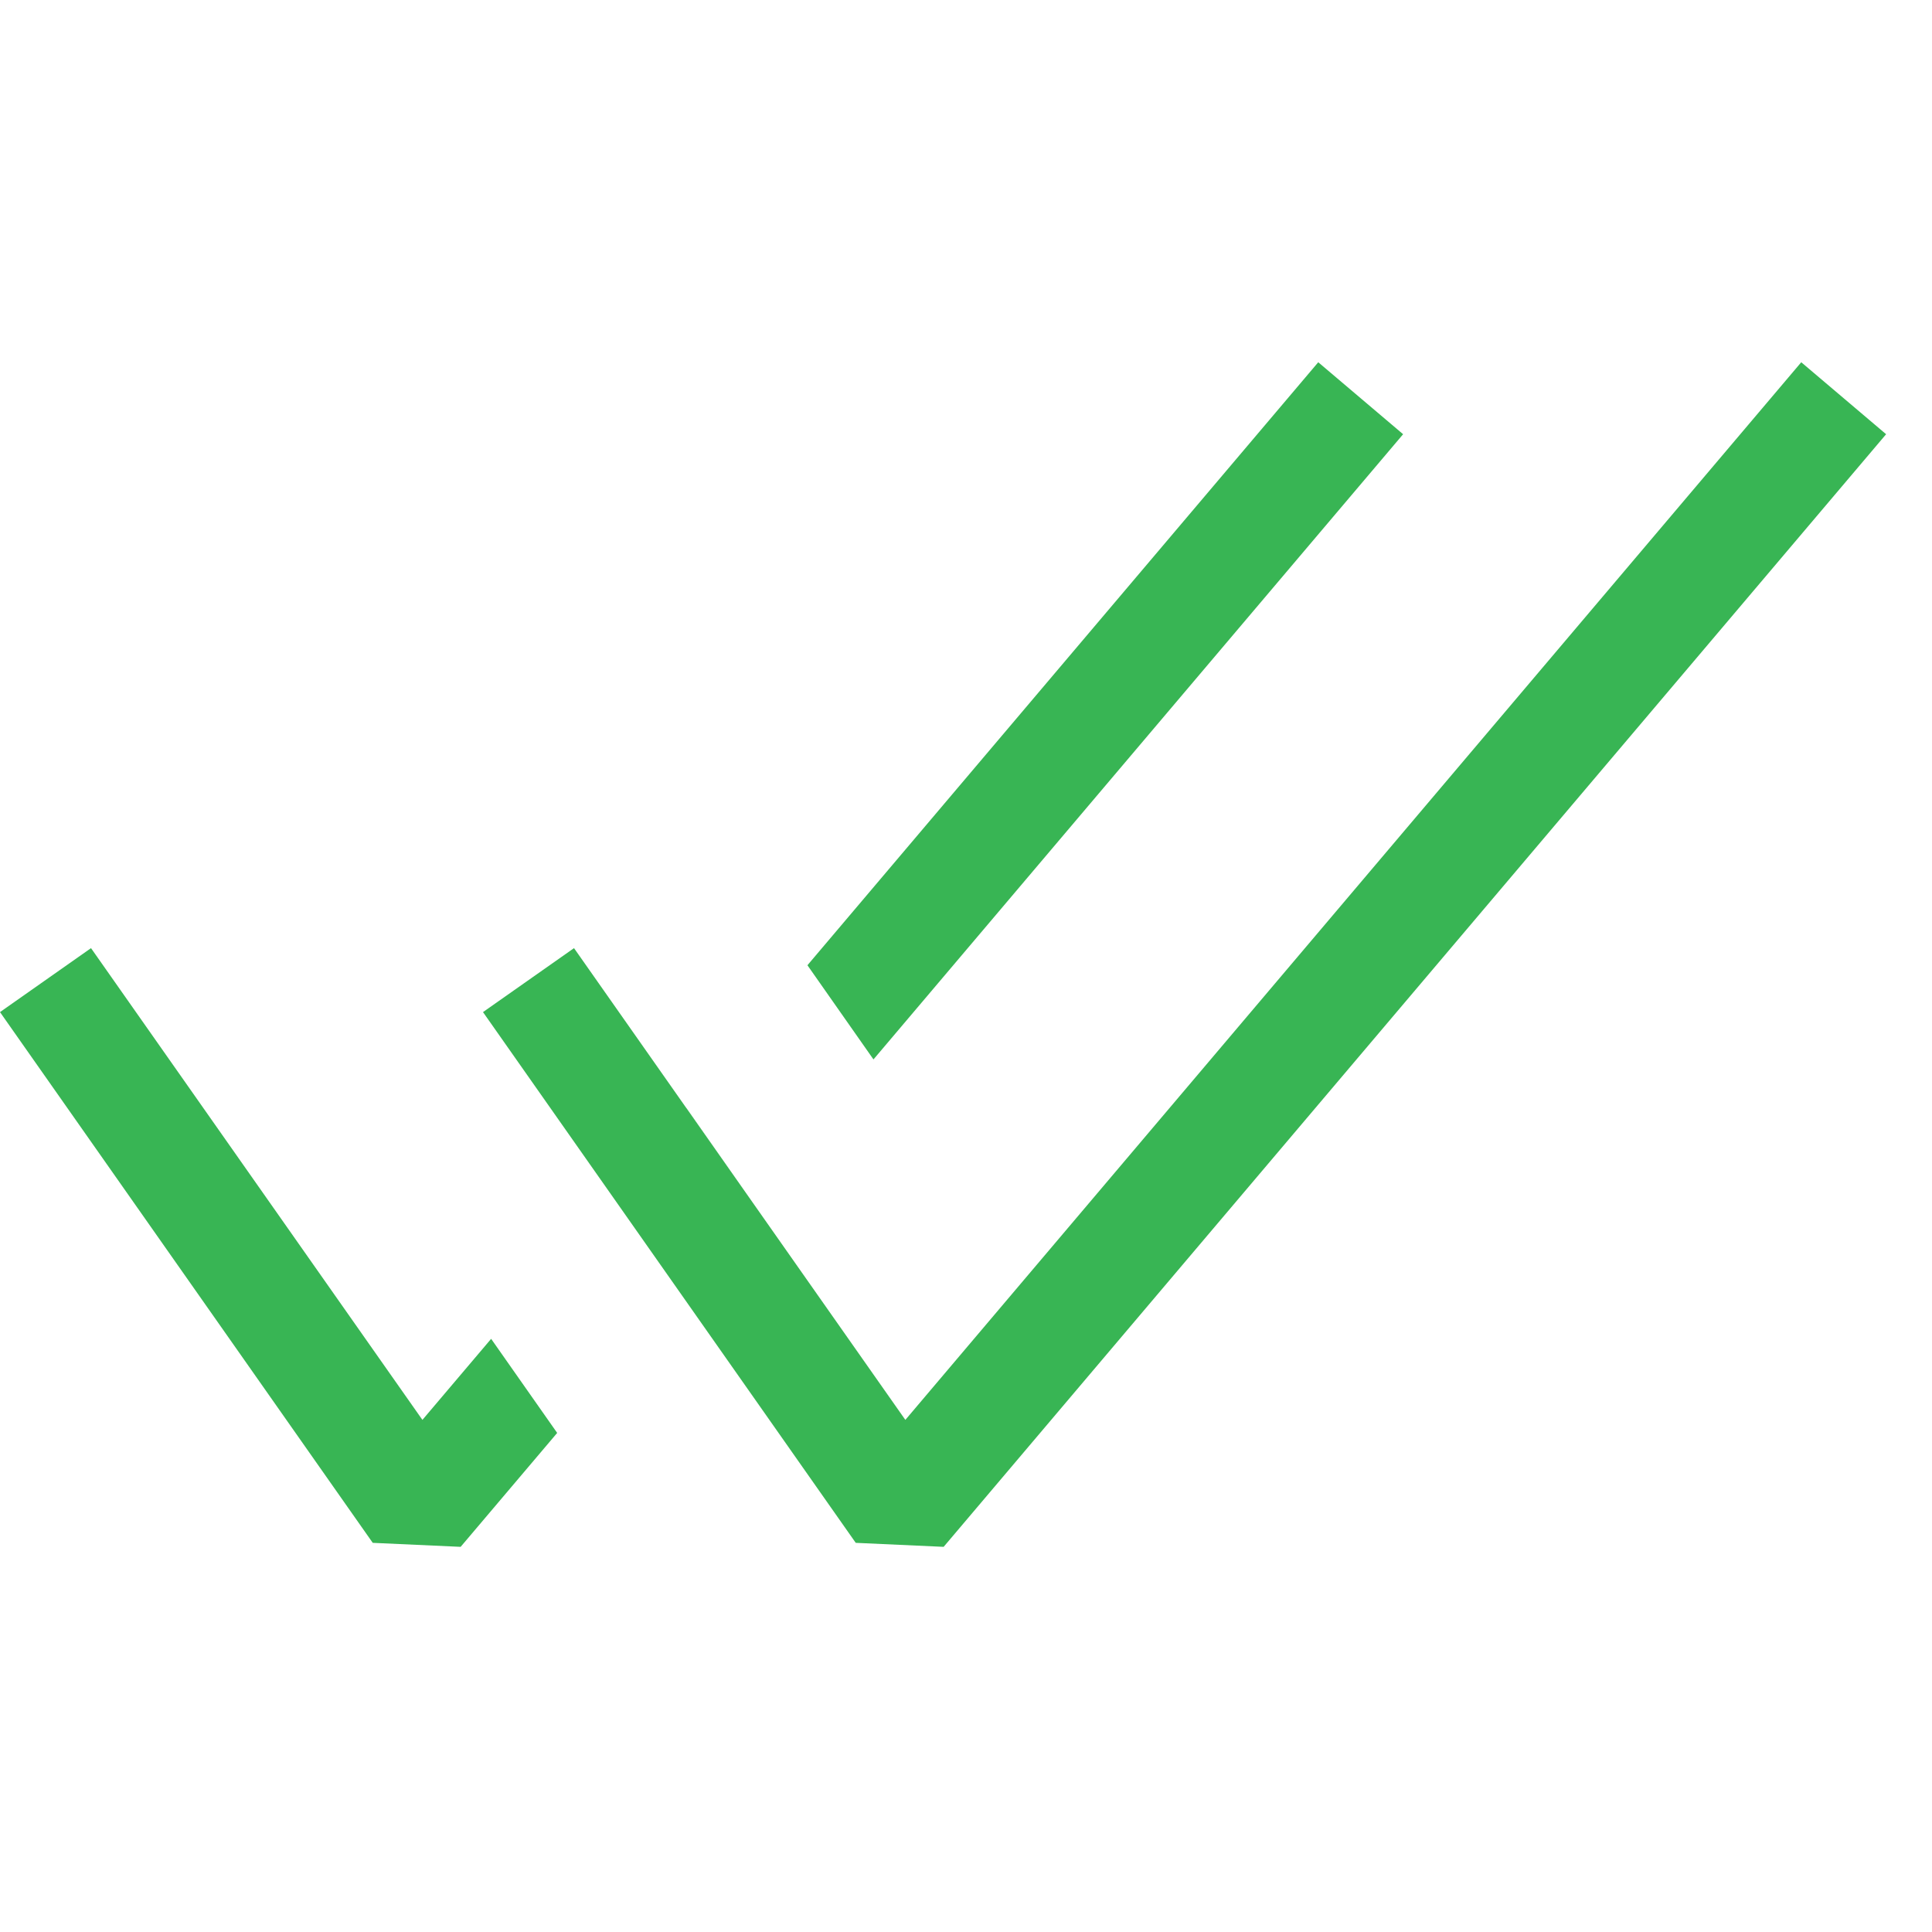
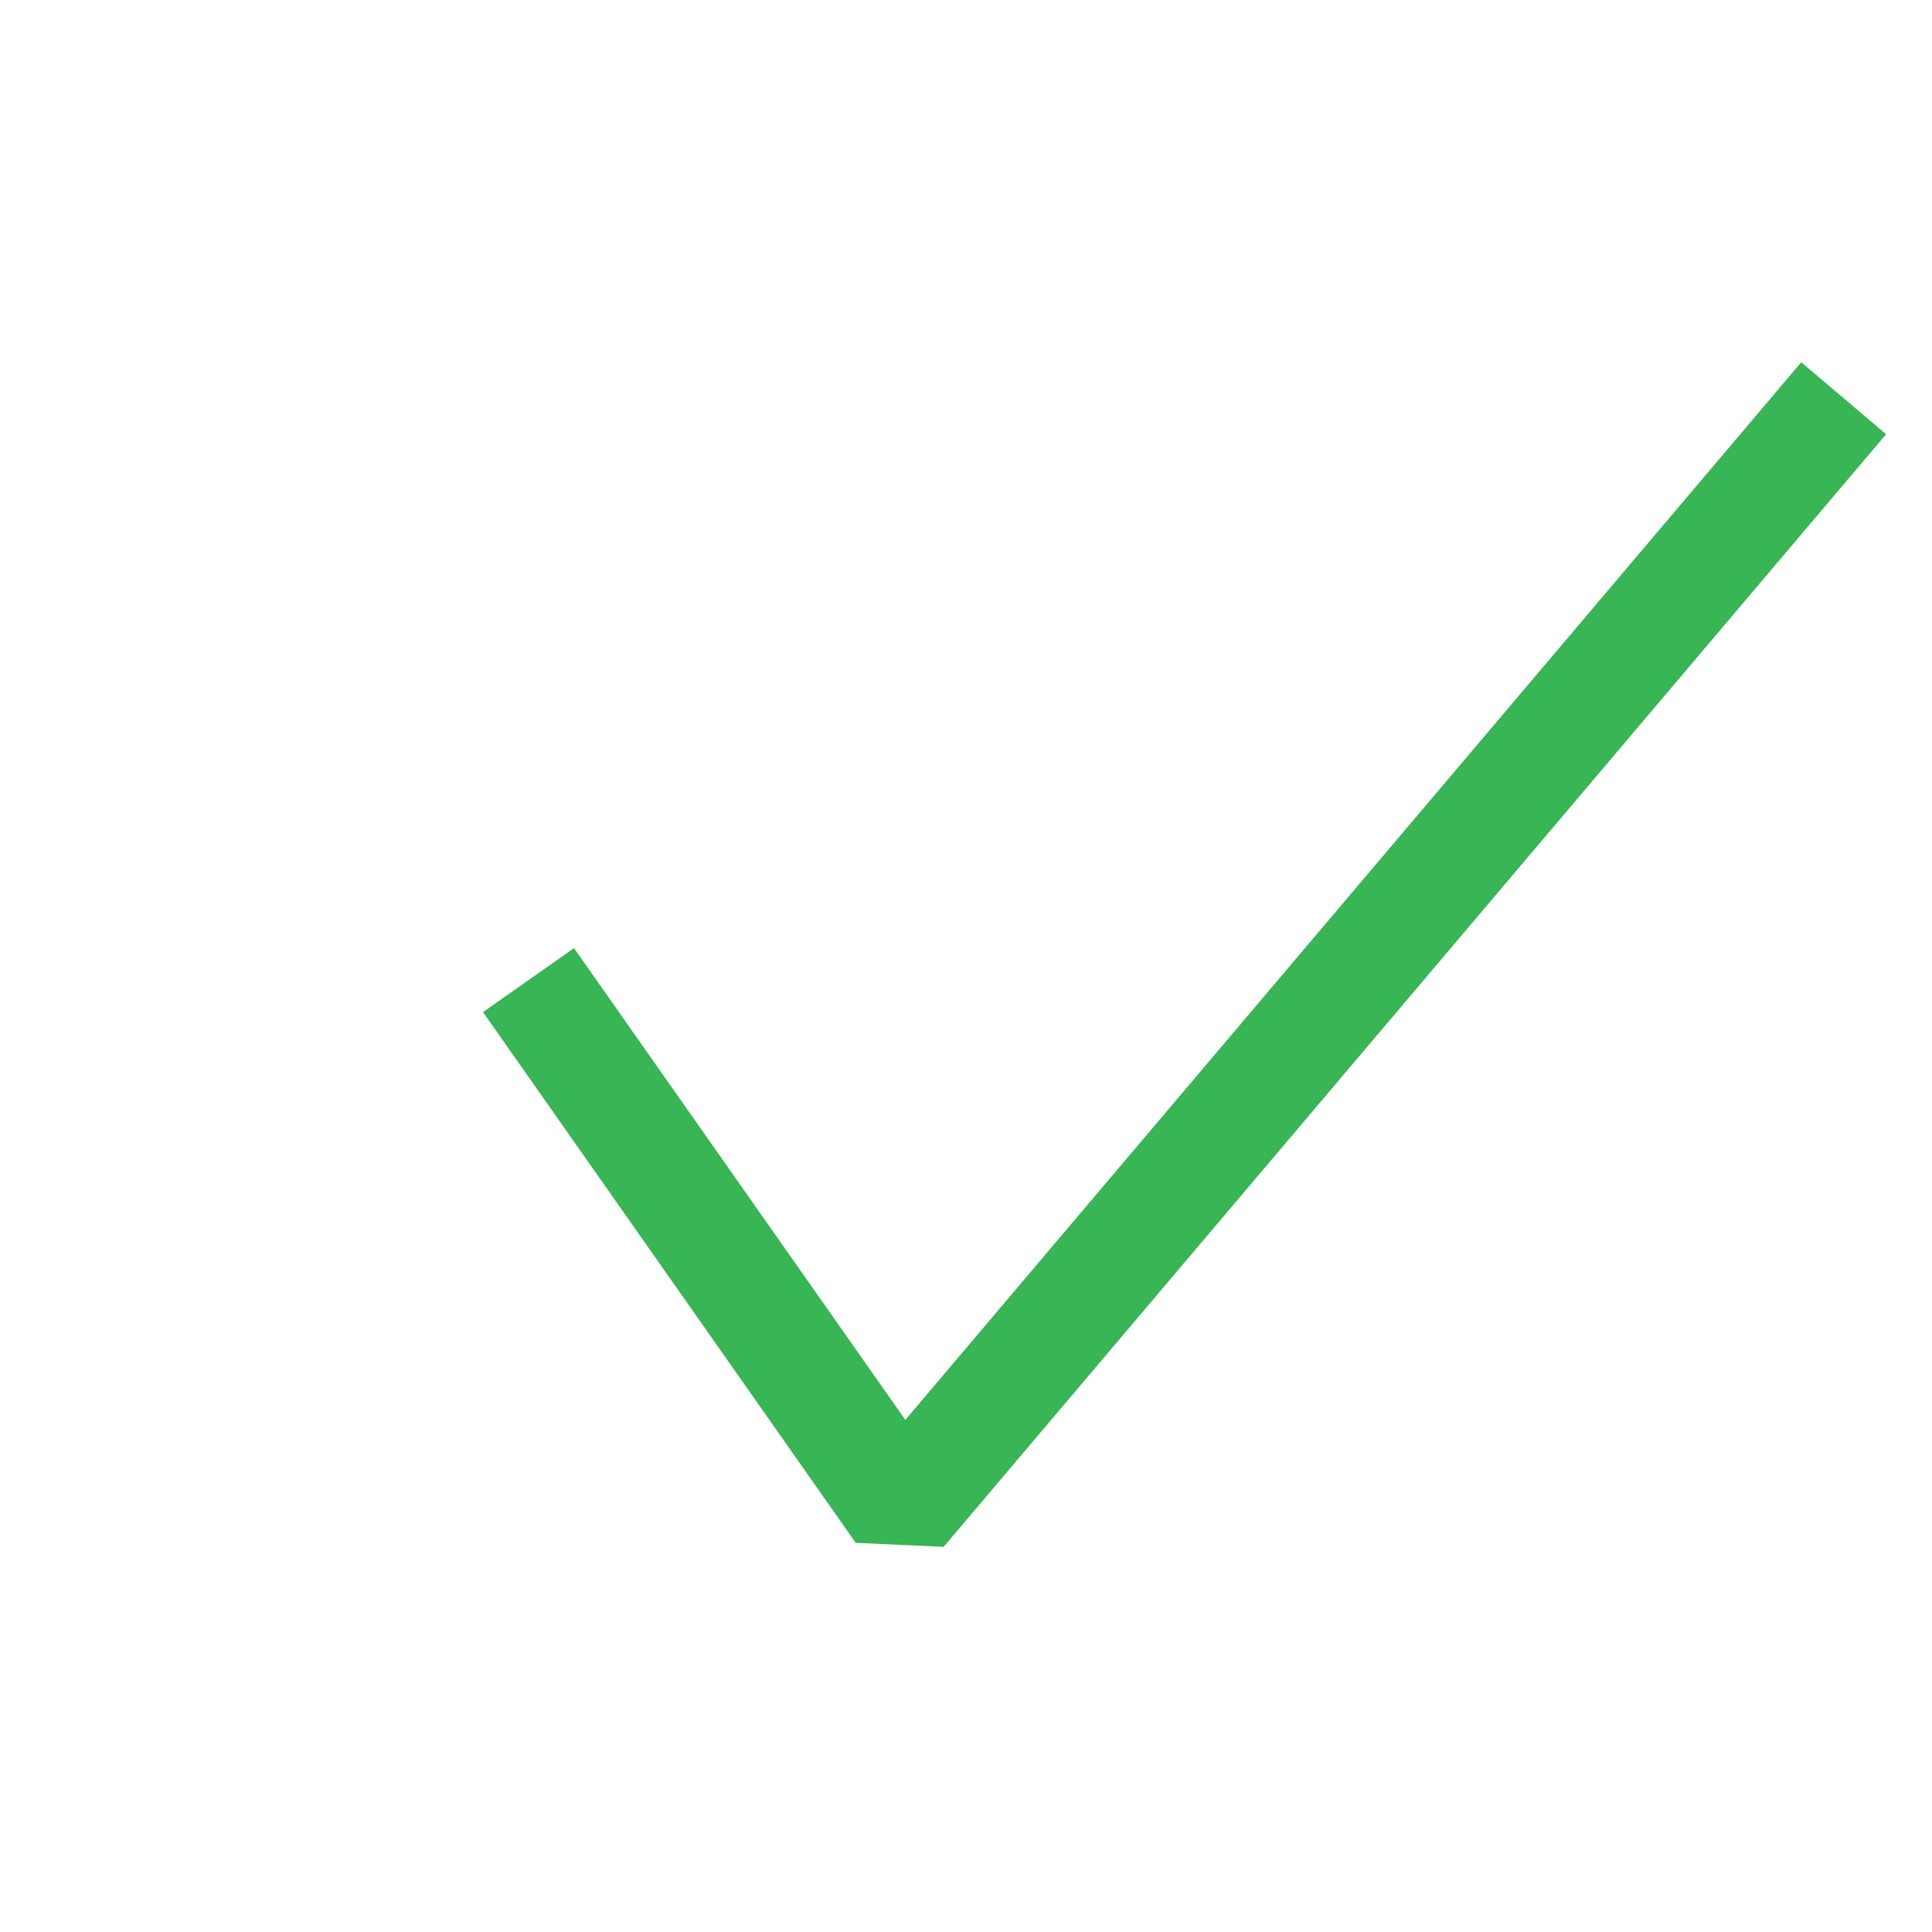
<svg xmlns="http://www.w3.org/2000/svg" width="28" height="28" viewBox="0 0 28 28" fill="none">
  <path fill-rule="evenodd" clip-rule="evenodd" d="M27.335 6.293L13.676 22.418L12.402 22.36L7 14.668L8.319 13.741L13.121 20.578L26.105 5.25L27.335 6.293Z" fill="#38B554" />
-   <path fill-rule="evenodd" clip-rule="evenodd" d="M12.659 15.354L20.335 6.293L19.105 5.25L11.702 13.989L12.659 15.354ZM9.947 16.06L10.906 17.425L9.949 16.06H9.947ZM7.117 19.402L8.075 20.767L6.676 22.418L5.402 22.36L0 14.668L1.319 13.741L6.122 20.578L7.119 19.402H7.117Z" fill="#38B554" />
</svg>